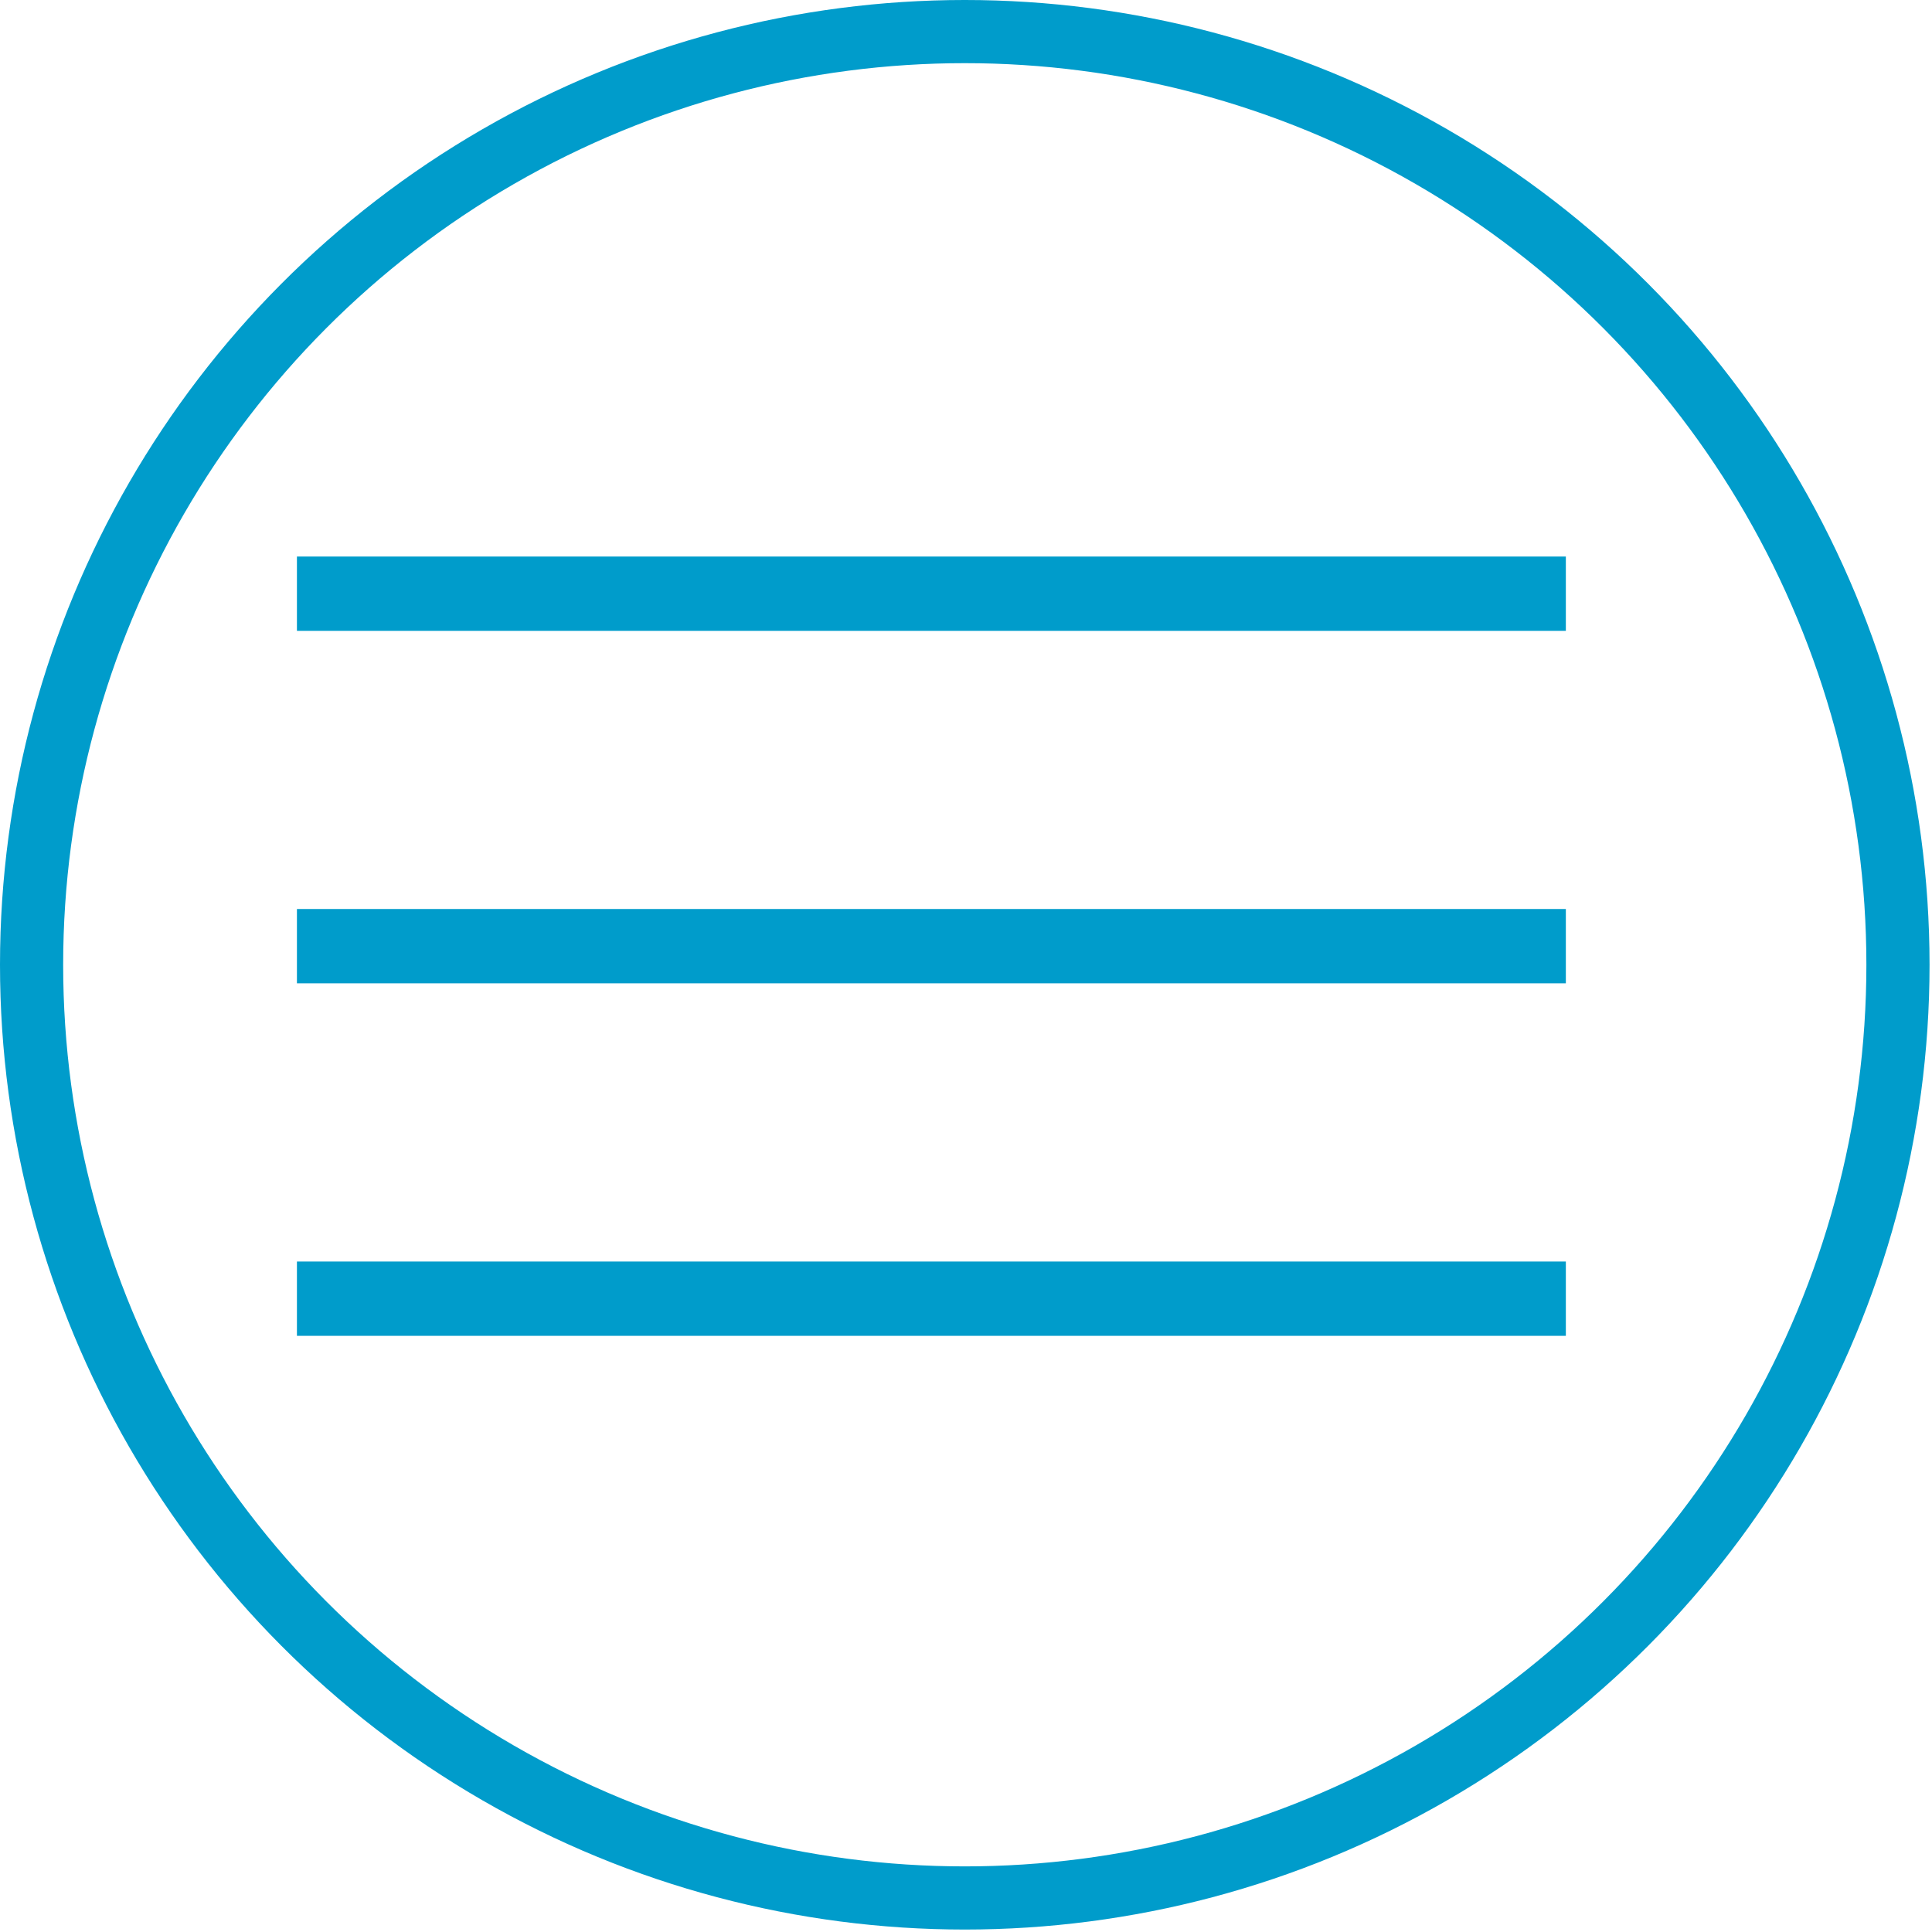
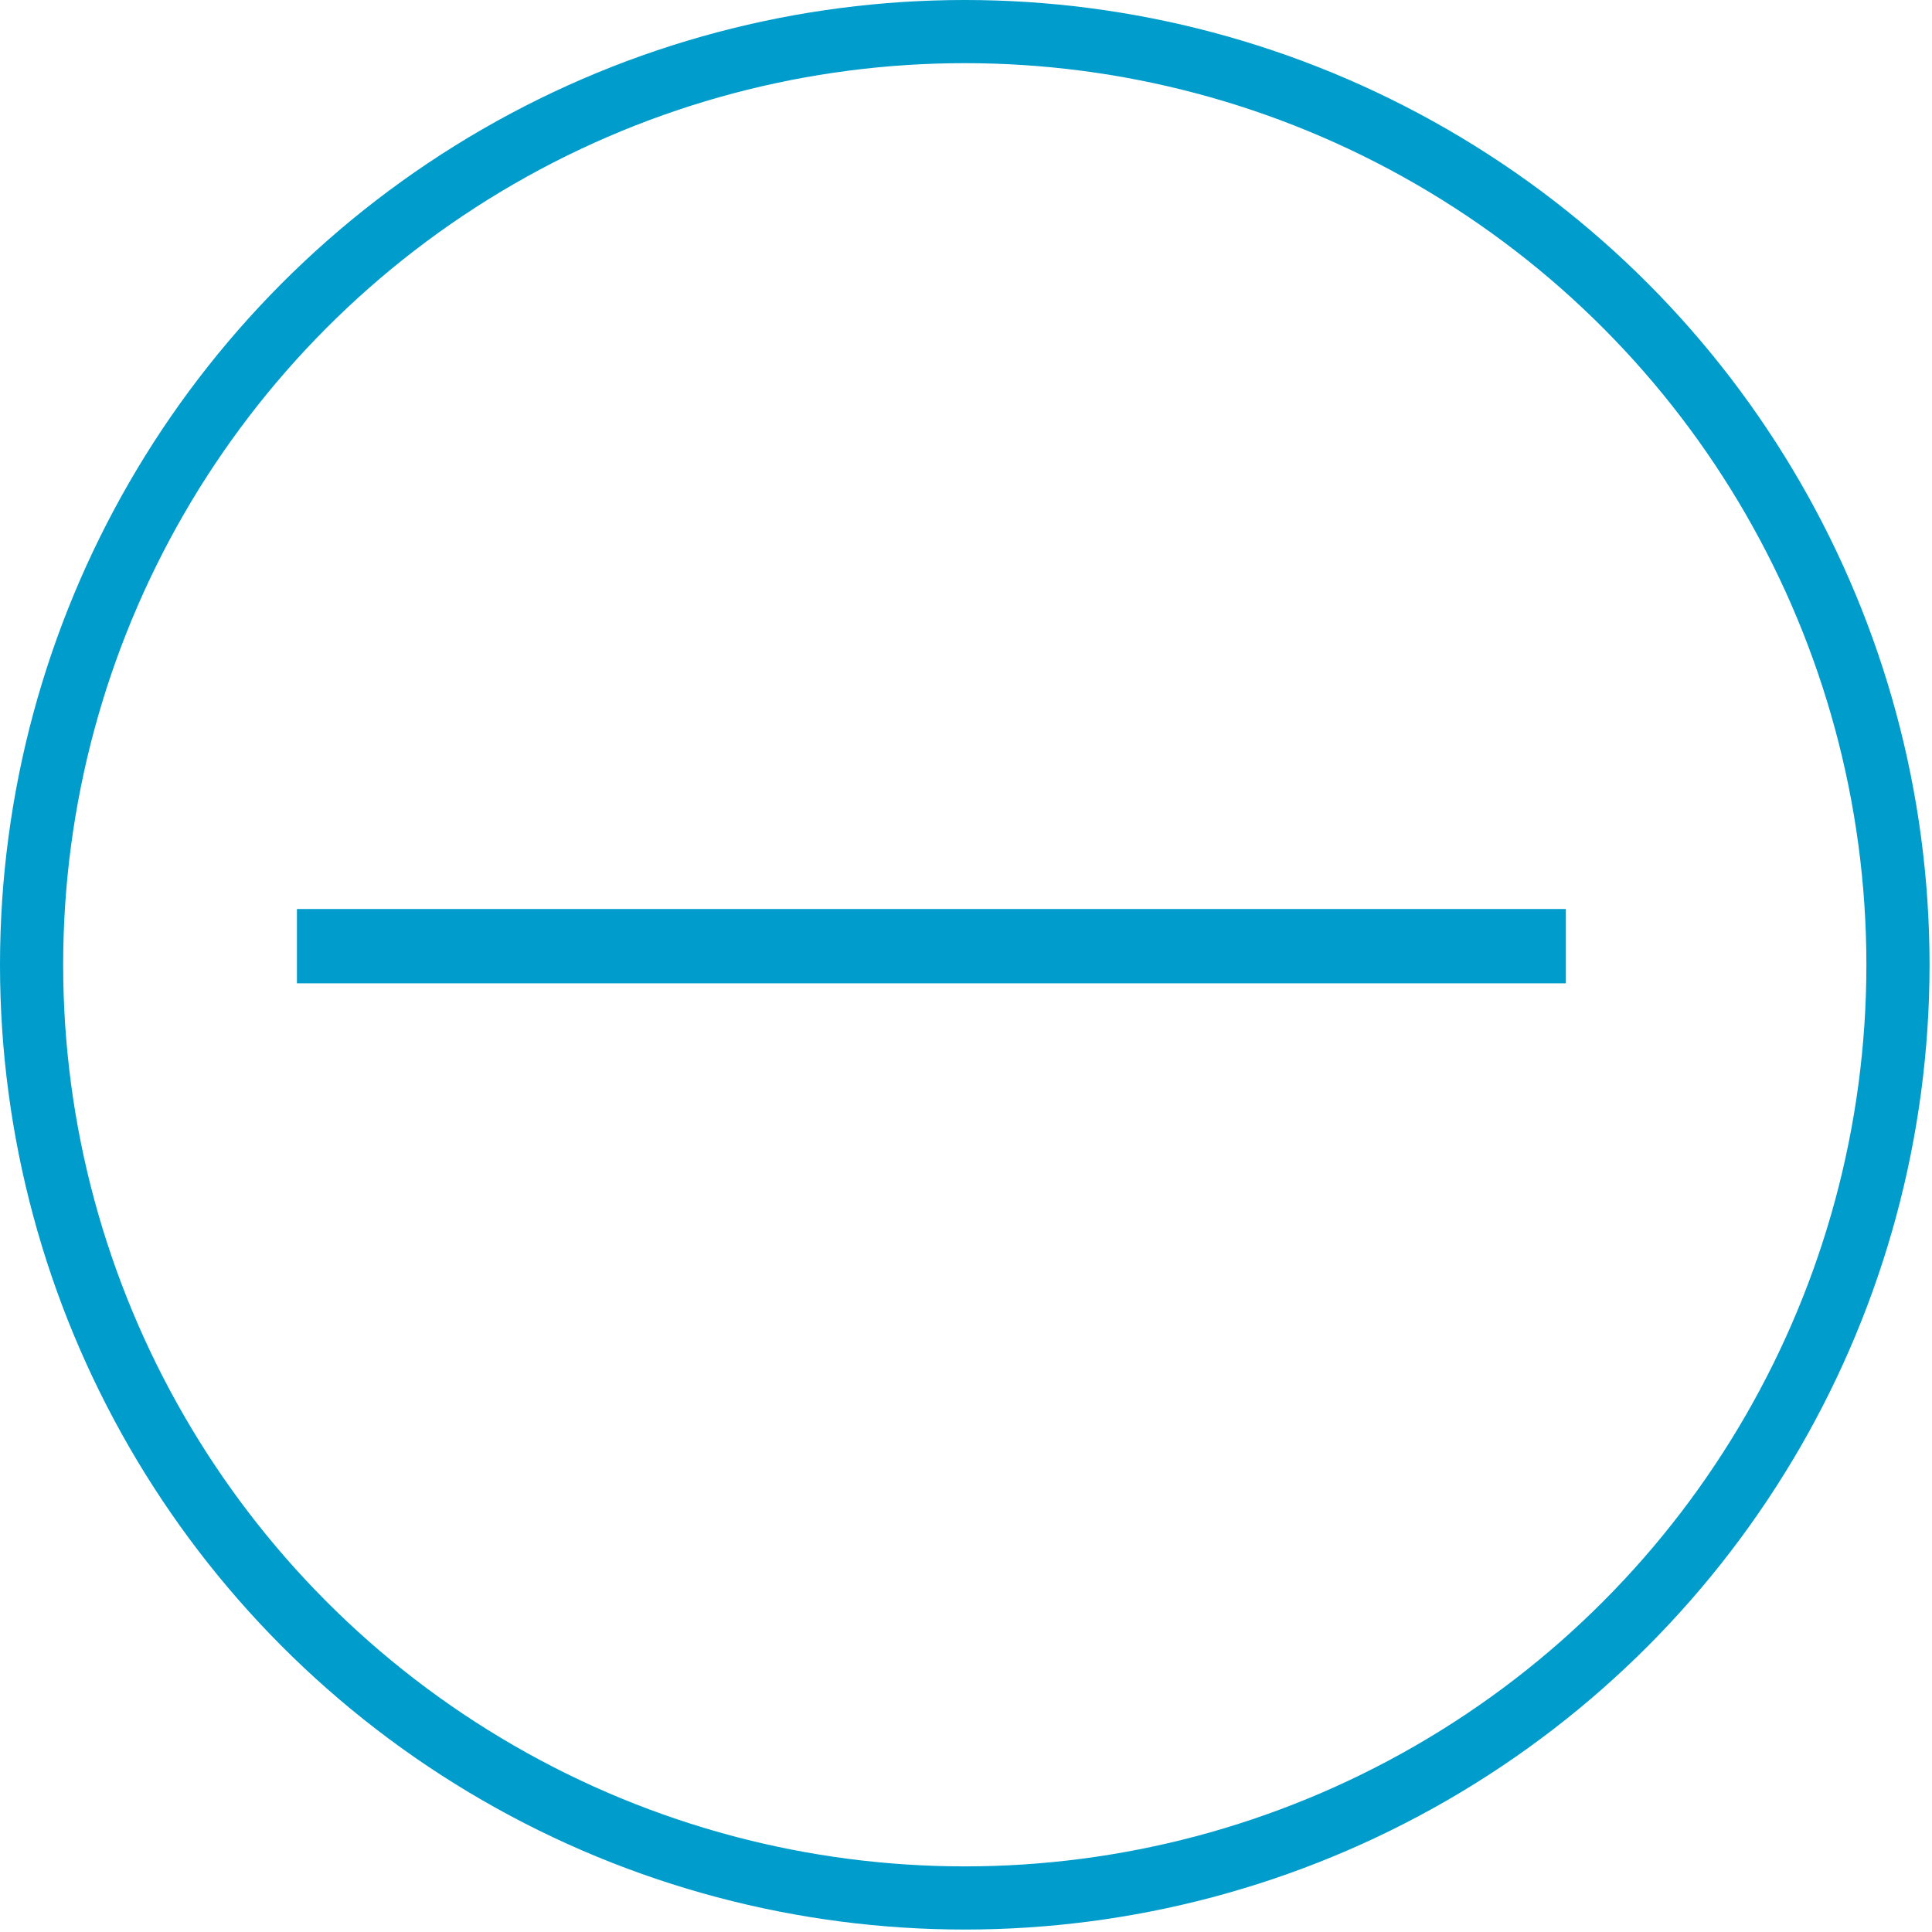
<svg xmlns="http://www.w3.org/2000/svg" width="52" height="52" viewBox="0 0 52 52" fill="none">
  <circle cx="25.967" cy="25.967" r="25.117" stroke="#009CCB" stroke-width="1.7" />
-   <line x1="7.992" y1="15.979" x2="42.145" y2="15.979" stroke="#009CCB" stroke-width="2" />
  <line x1="7.992" y1="25.466" x2="42.145" y2="25.466" stroke="#009CCB" stroke-width="2" />
-   <line x1="7.992" y1="34.954" x2="42.145" y2="34.954" stroke="#009CCB" stroke-width="2" />
</svg>